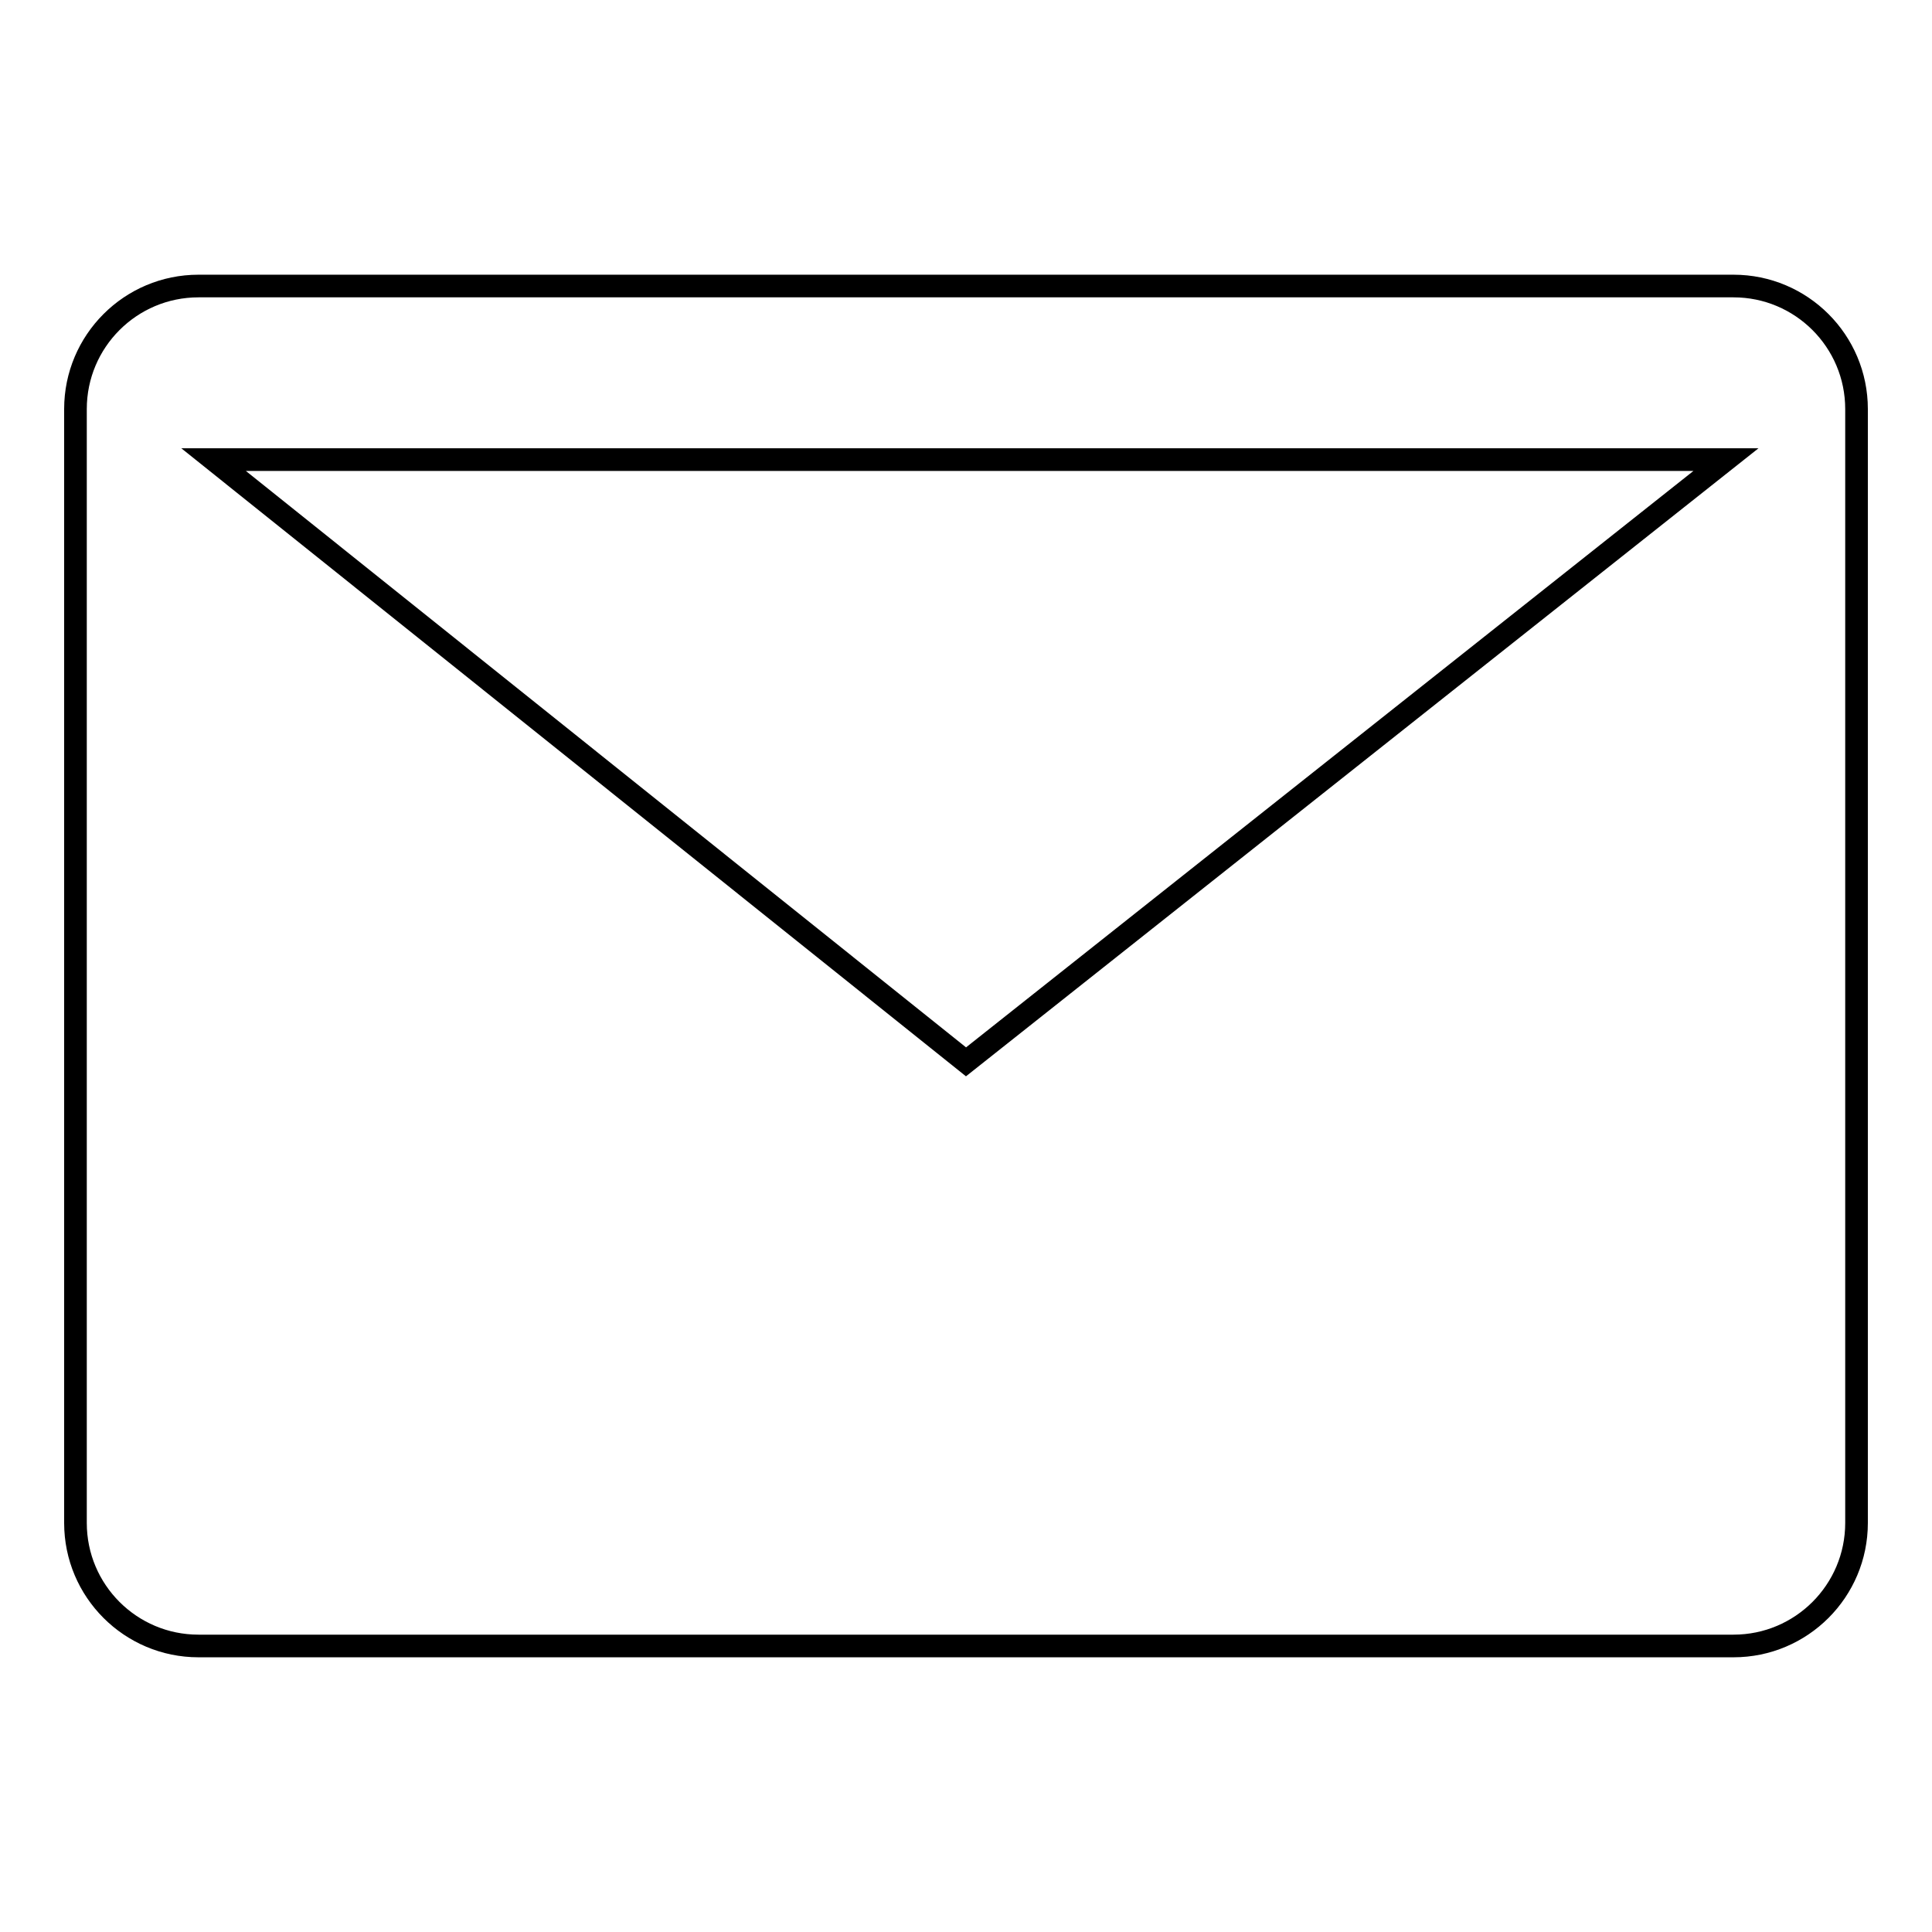
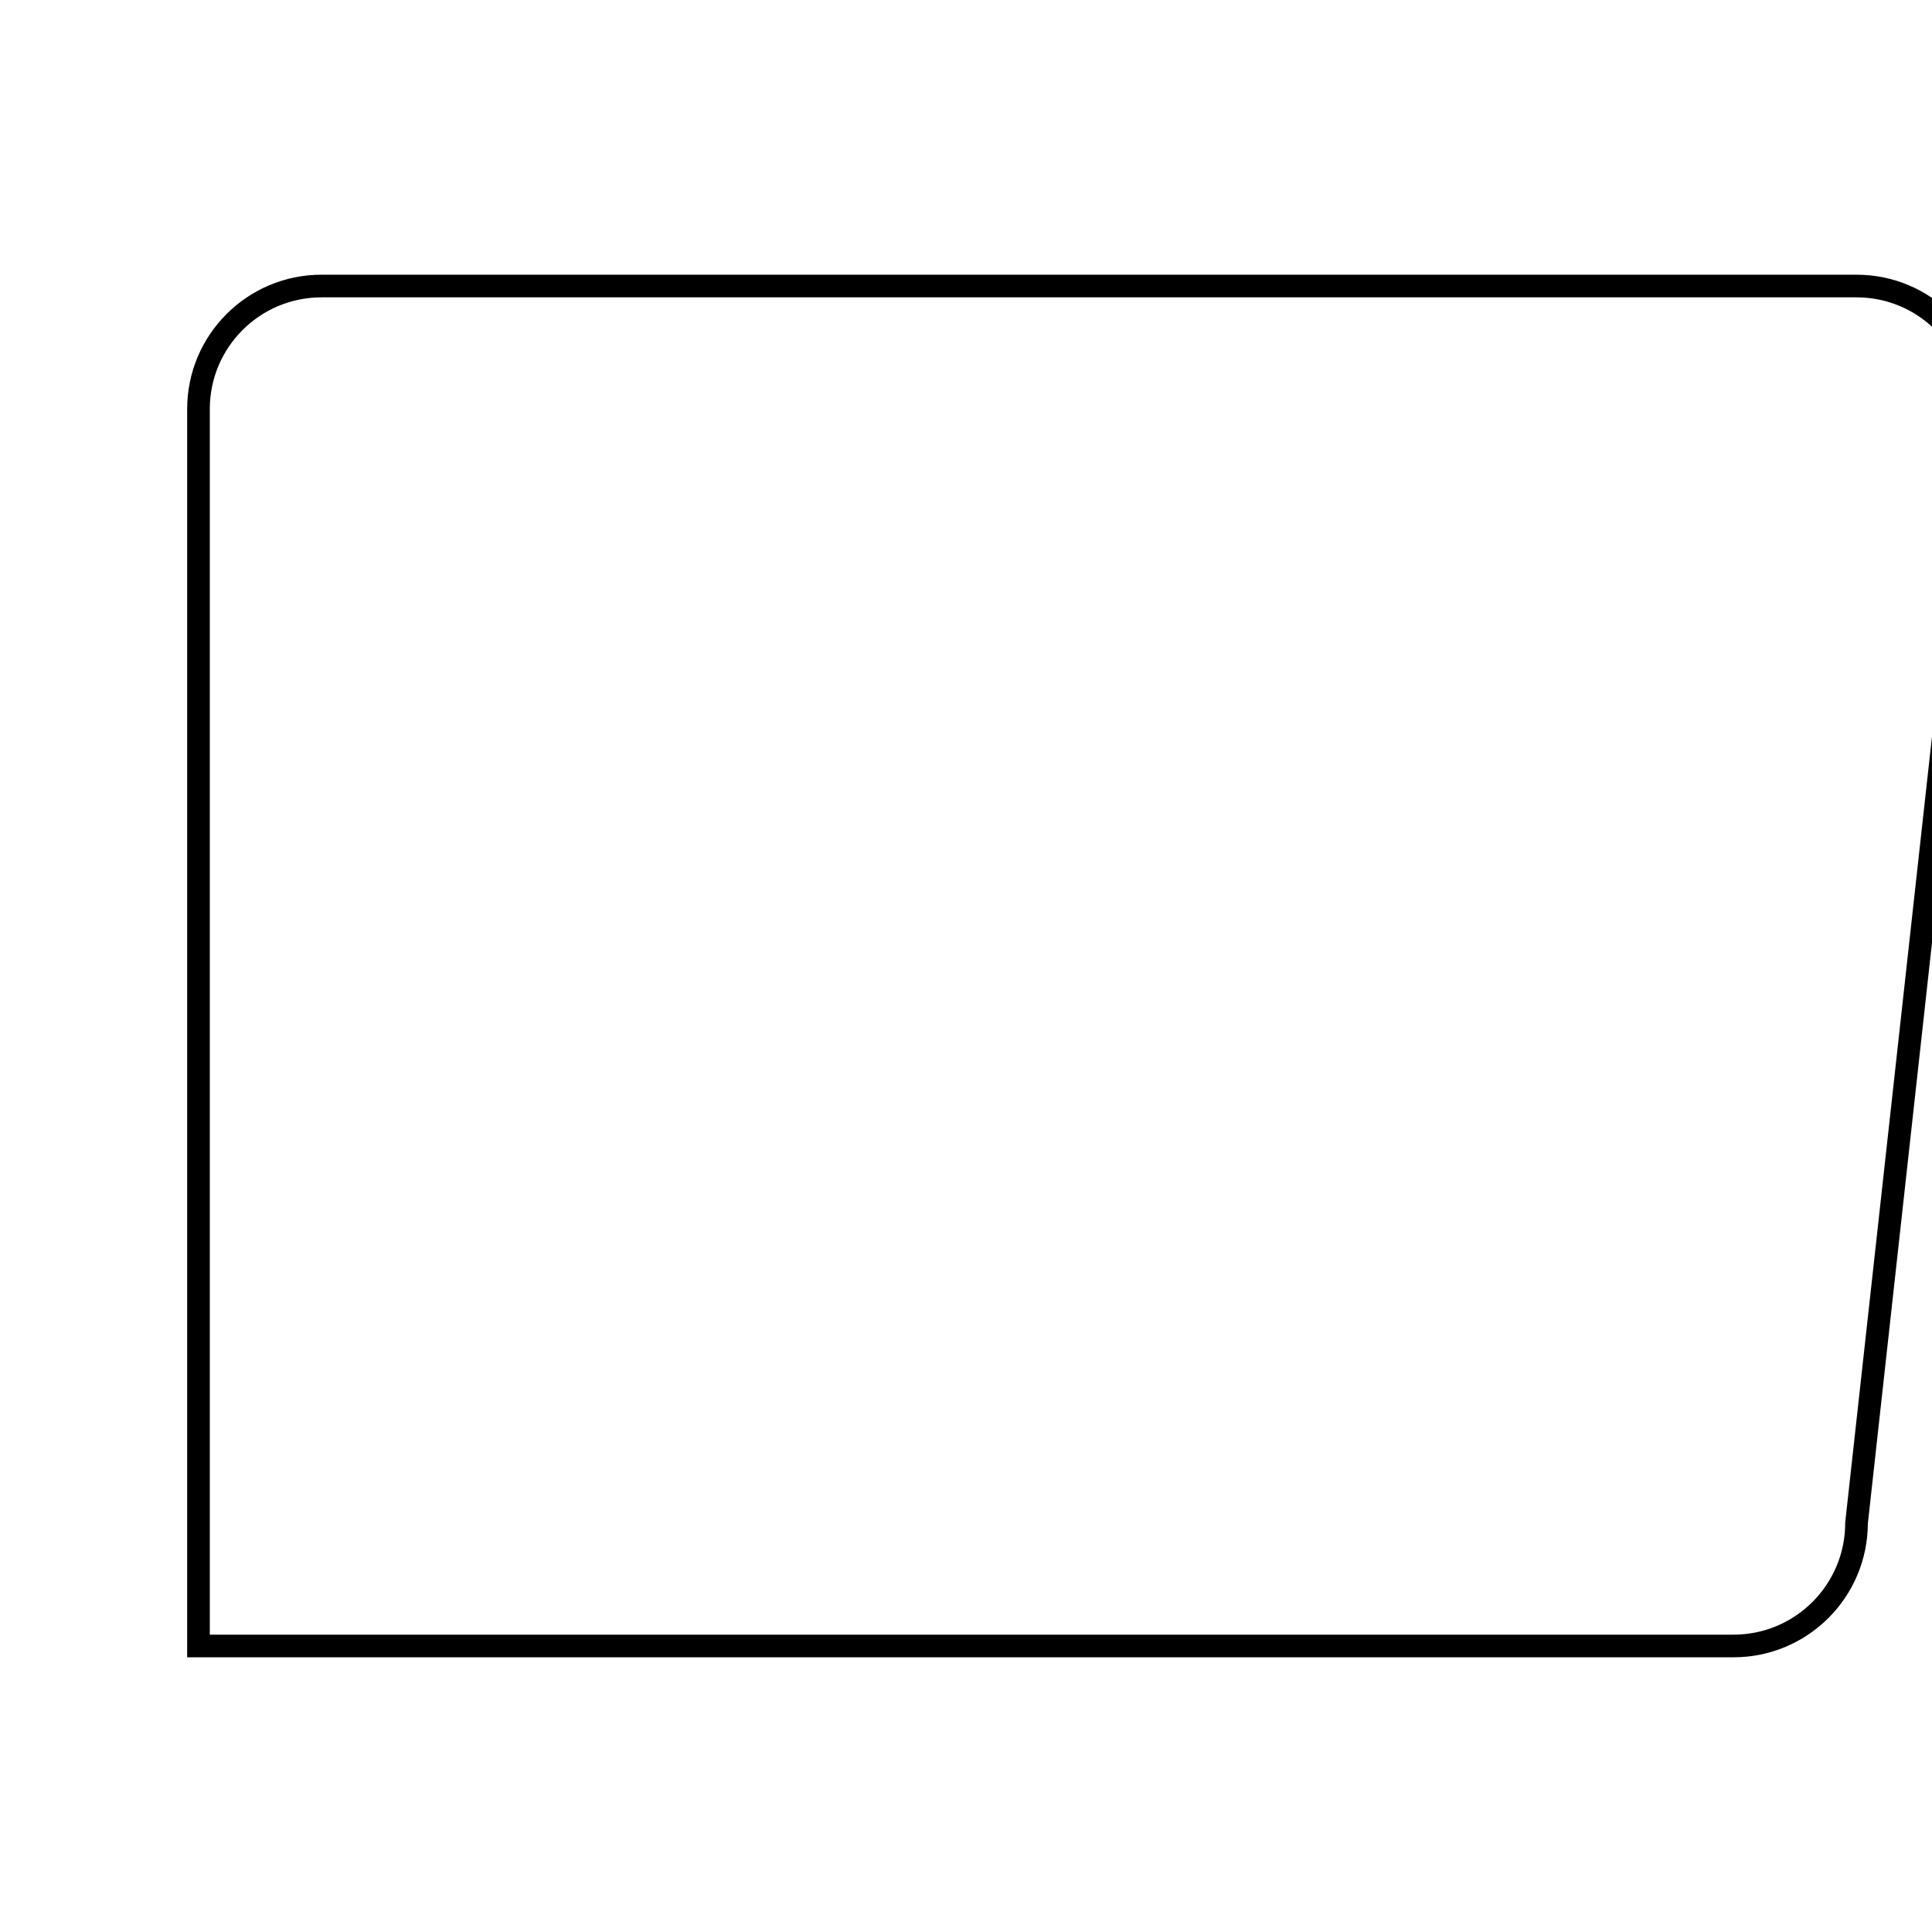
<svg xmlns="http://www.w3.org/2000/svg" version="1.1" x="0px" y="0px" viewBox="0 0 256 256" enable-background="new 0 0 256 256" xml:space="preserve">
  <g>
    <g>
-       <path stroke-width="3" fill-opacity="0" stroke="#000000" d="M246,201.8c0,9-7.3,16.3-16.3,16.3H26.3c-9,0-16.3-7.3-16.3-16.3V54.2c0-9,7.3-16.3,16.3-16.3h203.4c9,0,16.3,7.3,16.3,16.3L246,201.8L246,201.8z" />
-       <path stroke-width="3" fill-opacity="0" stroke="#000000" d="M28.3,60.9l99.7,79.8l100.7-79.8H28.3z" />
+       <path stroke-width="3" fill-opacity="0" stroke="#000000" d="M246,201.8c0,9-7.3,16.3-16.3,16.3H26.3V54.2c0-9,7.3-16.3,16.3-16.3h203.4c9,0,16.3,7.3,16.3,16.3L246,201.8L246,201.8z" />
    </g>
  </g>
</svg>